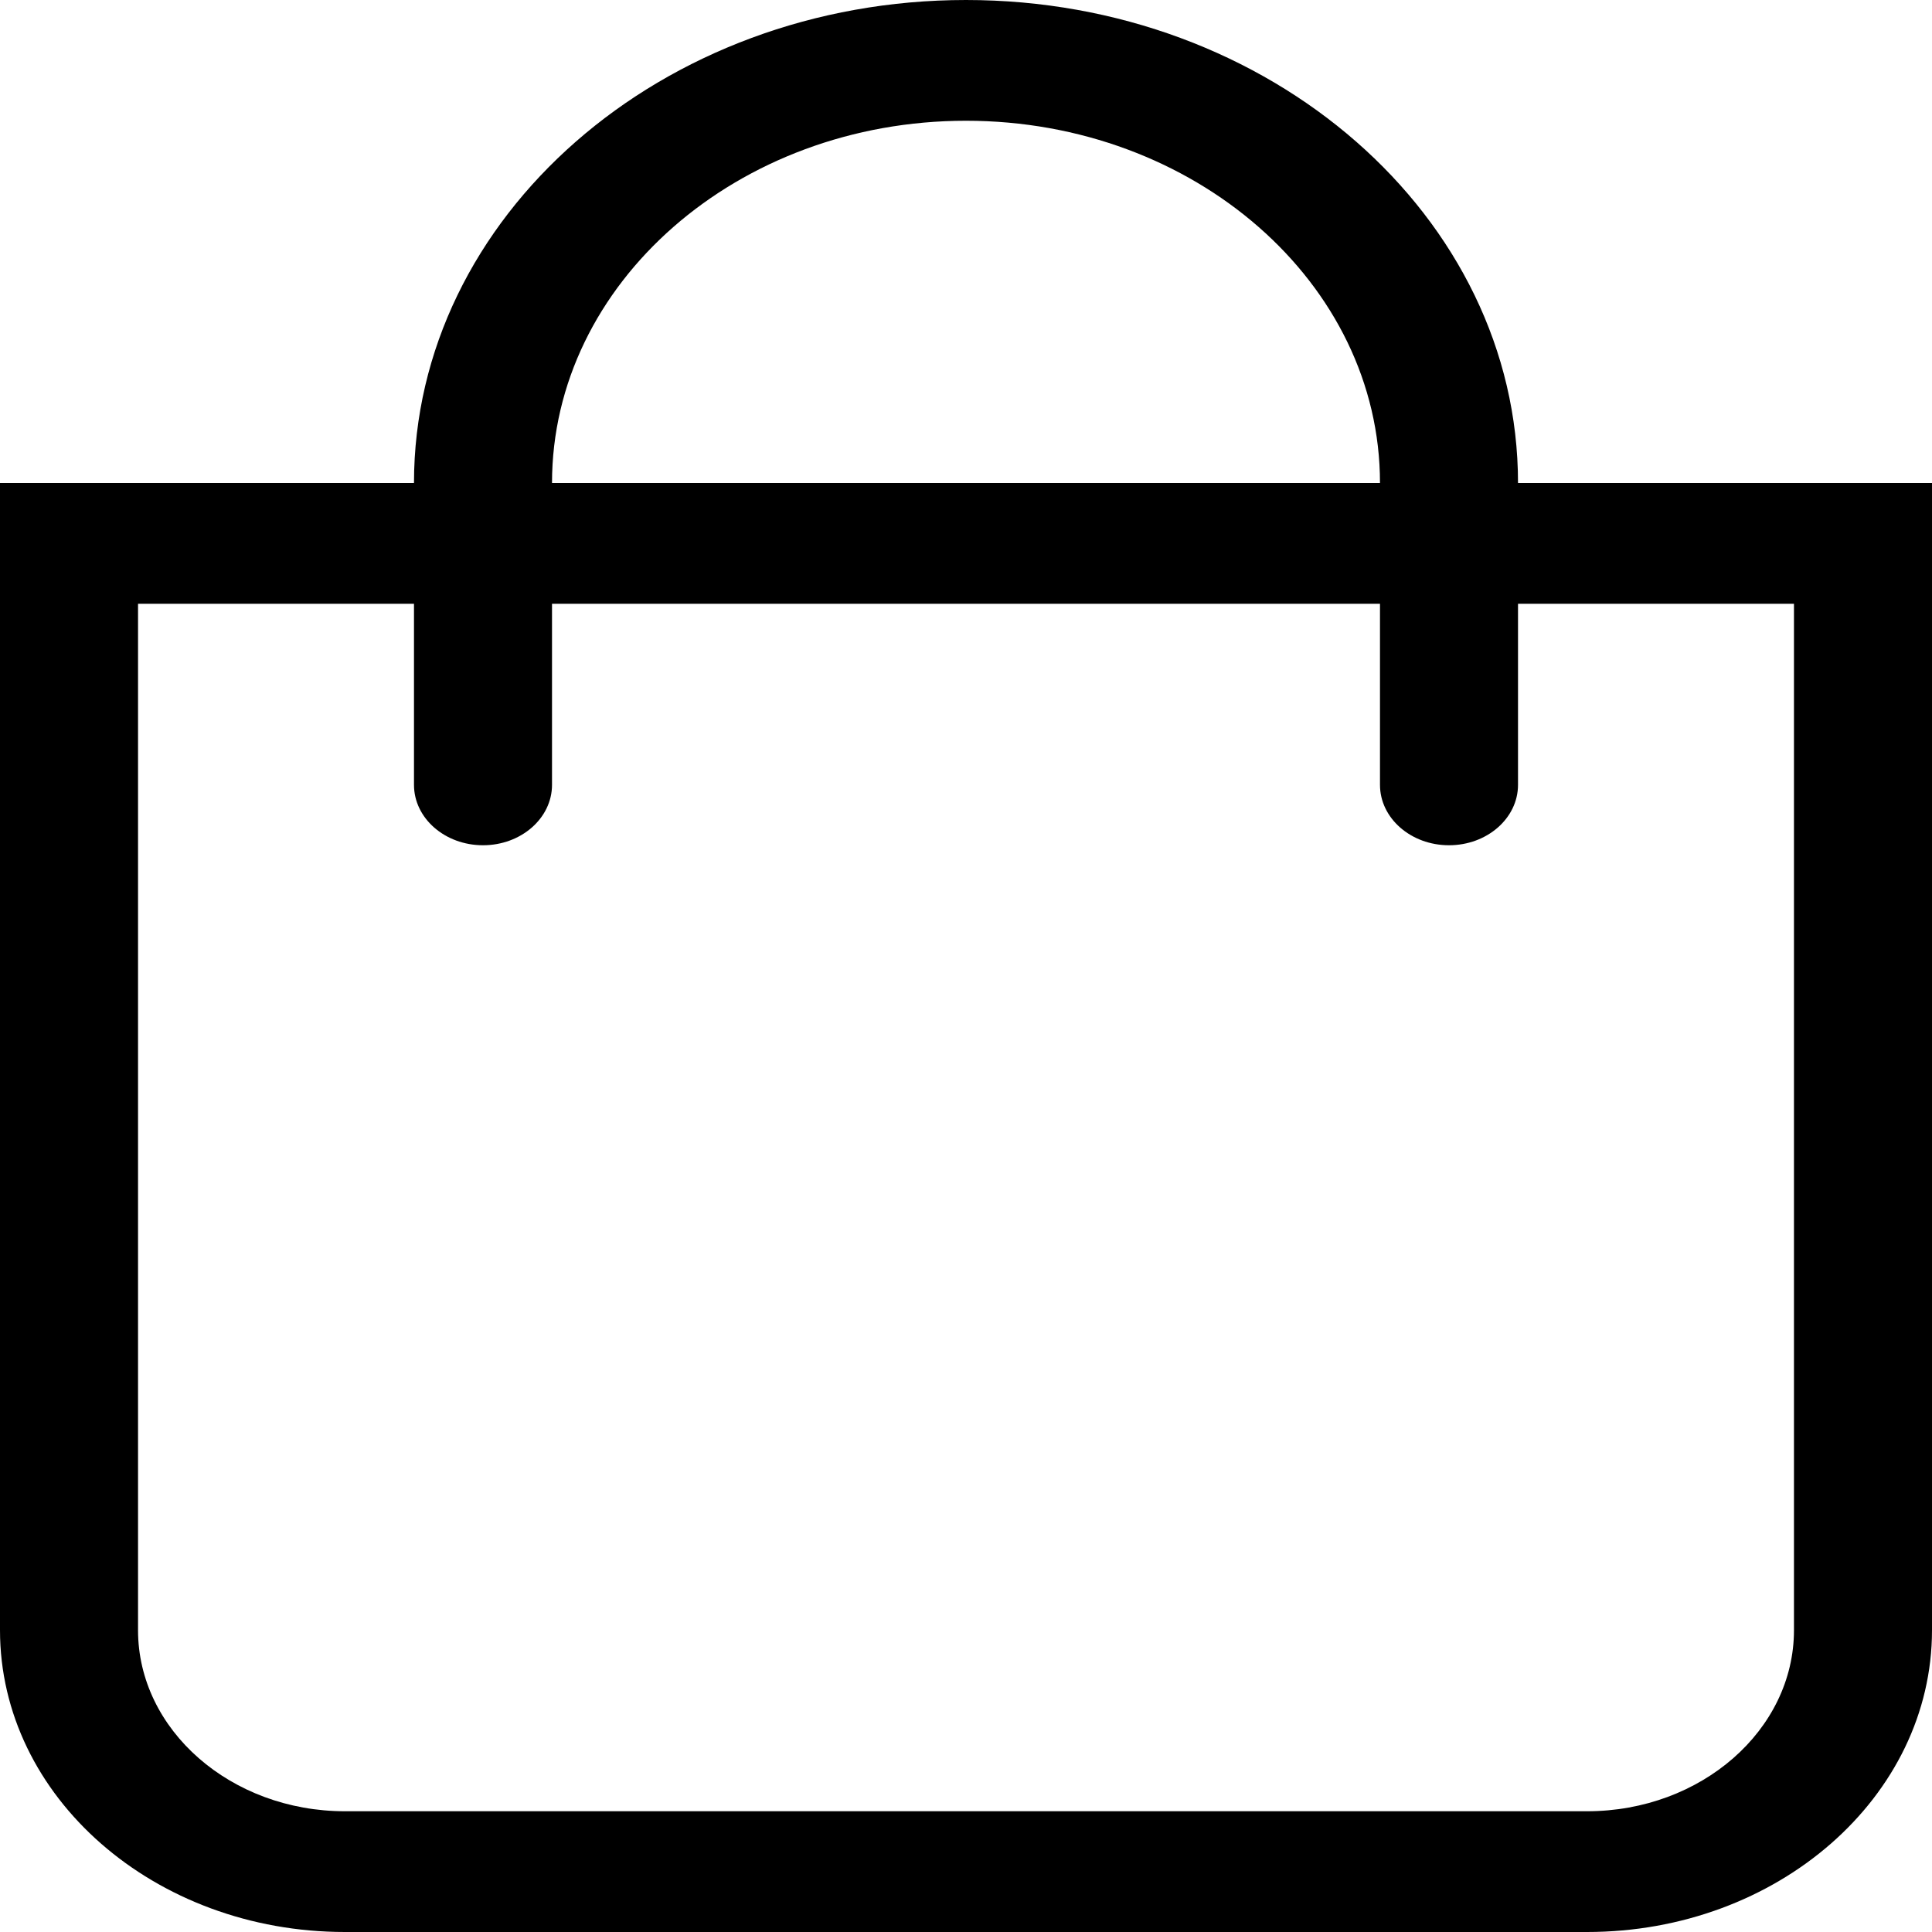
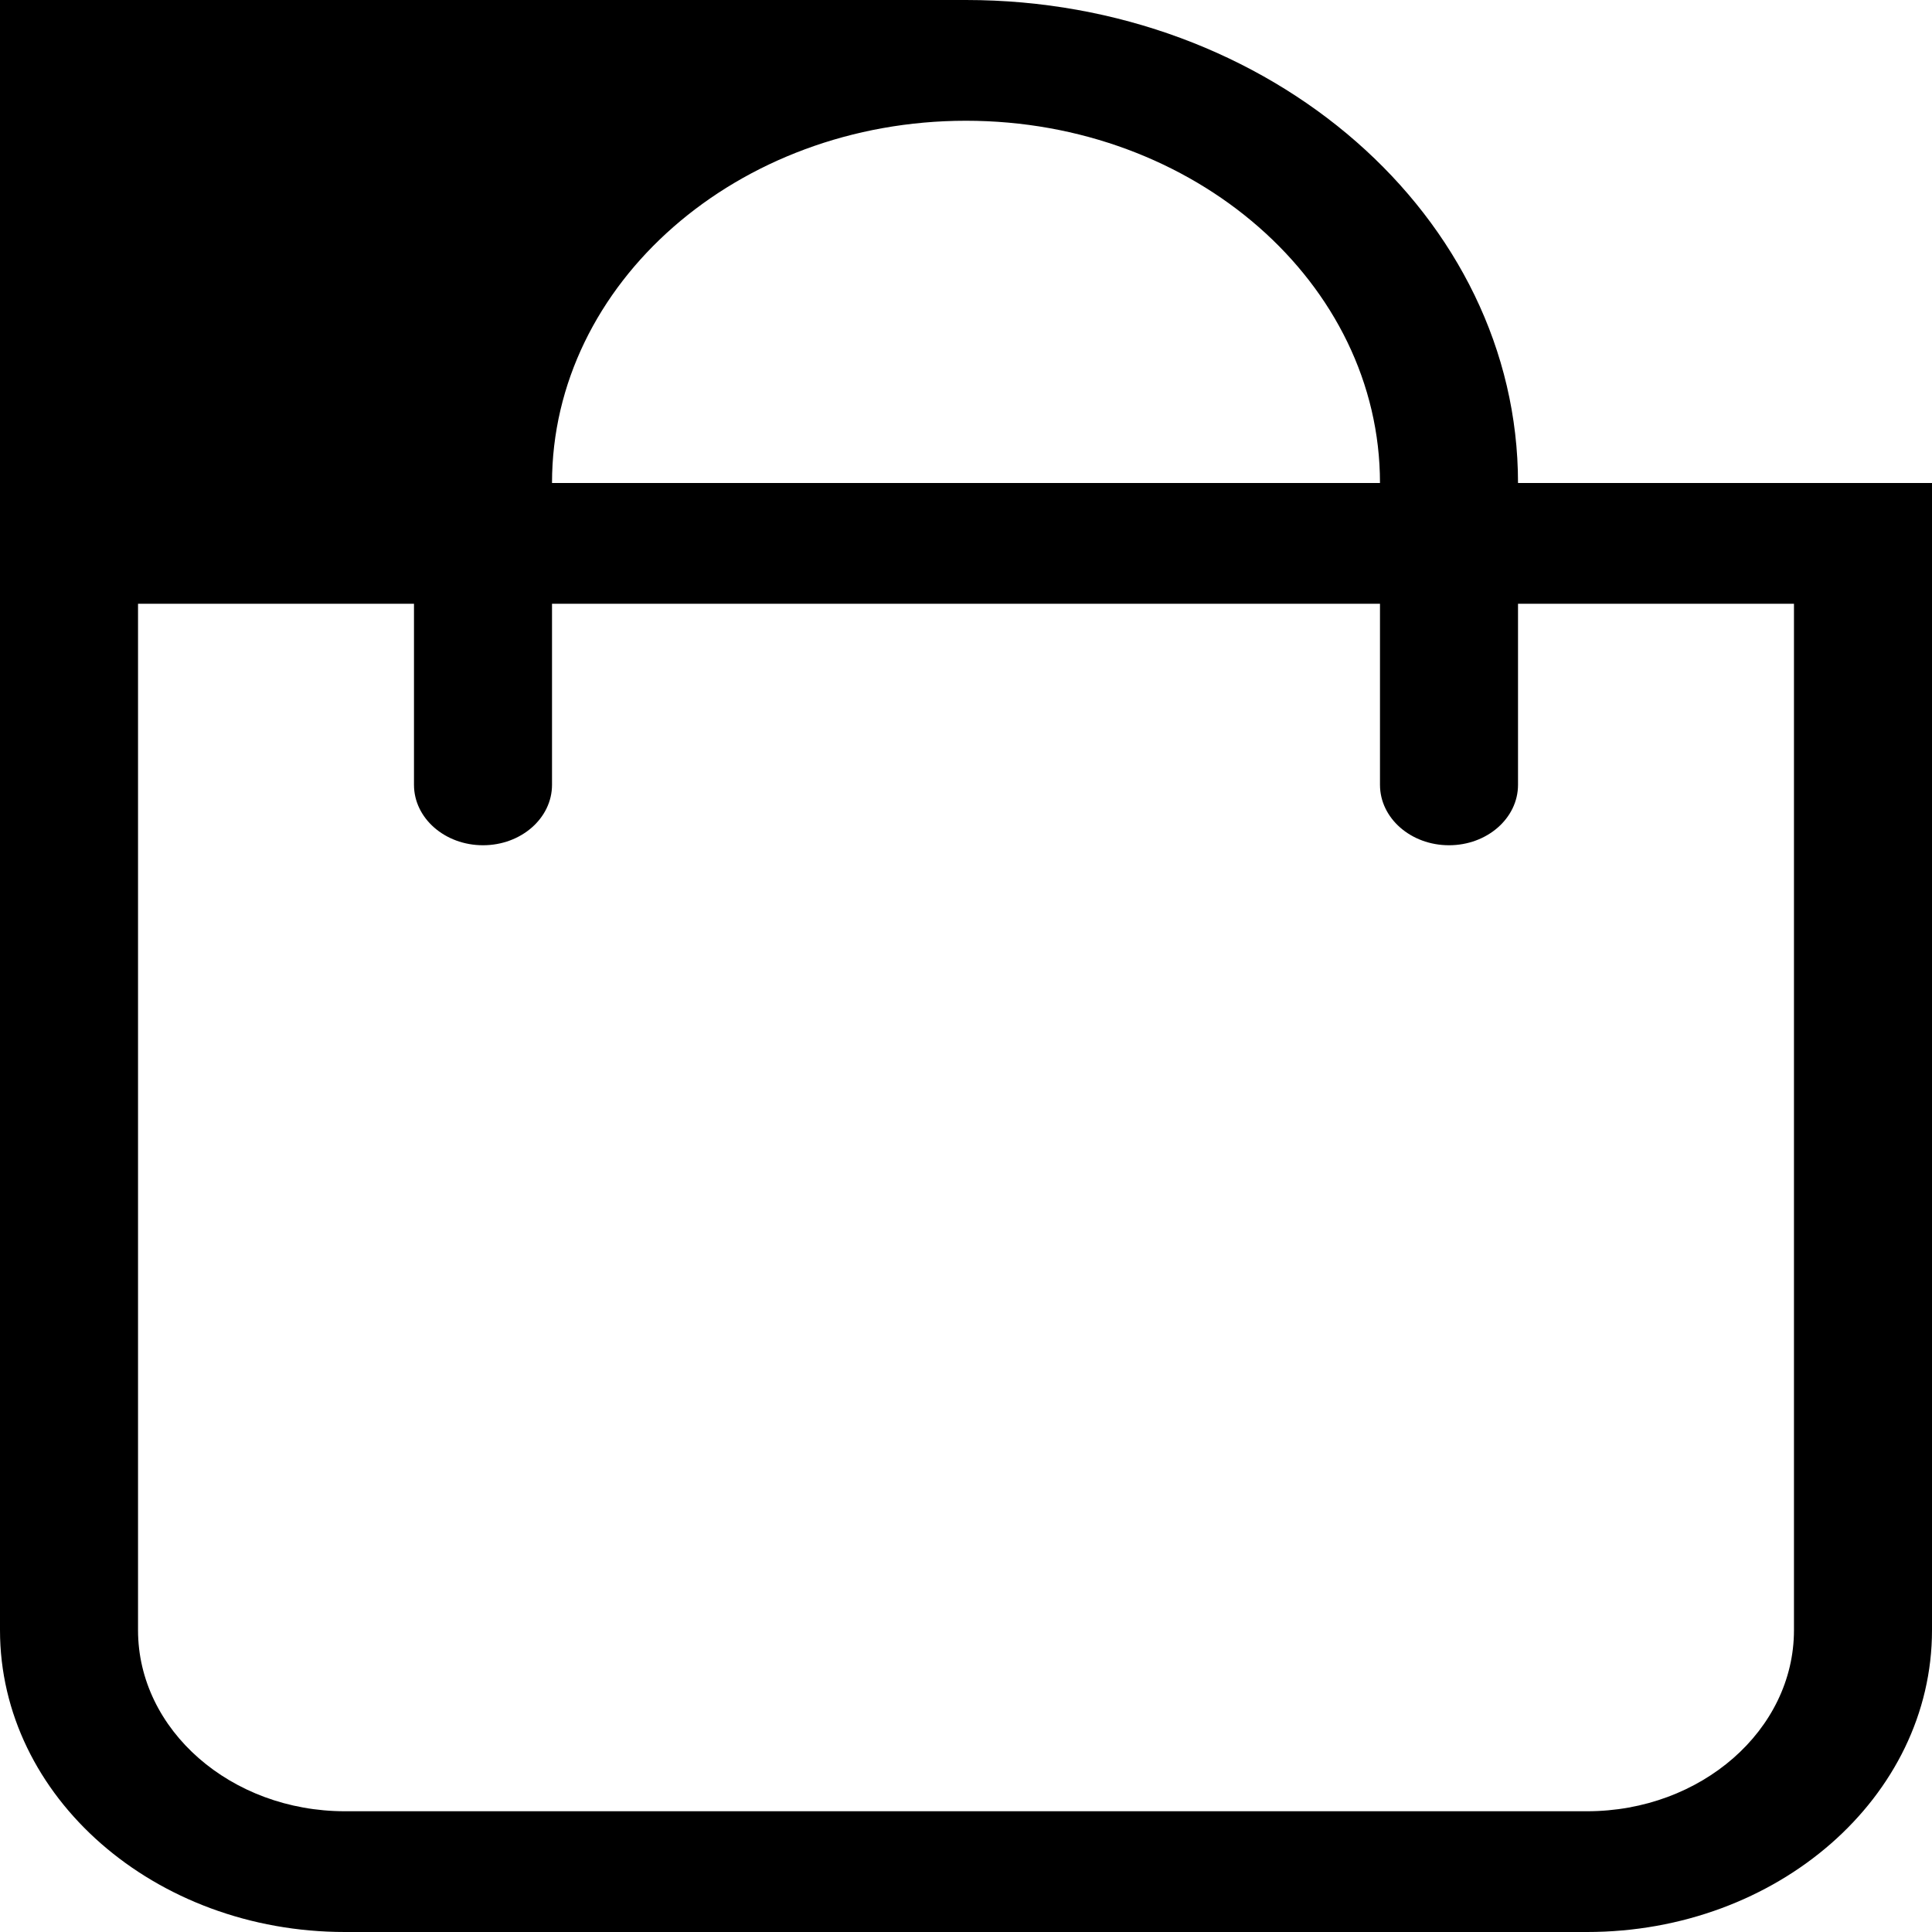
<svg xmlns="http://www.w3.org/2000/svg" width="18" height="18" viewBox="0 0 18 18" fill="none">
-   <path d="M14.143 4.5C14.143 2.019 11.836 0 9 0C6.164 0 3.857 2.019 3.857 4.5H0V15.188C0 16.741 1.439 18 3.214 18H14.786C16.561 18 18 16.741 18 15.188V4.5H14.143ZM9 1.125C11.127 1.125 12.857 2.639 12.857 4.5H5.143C5.143 2.639 6.873 1.125 9 1.125ZM16.714 15.188C16.714 16.118 15.849 16.875 14.786 16.875H3.214C2.151 16.875 1.286 16.118 1.286 15.188V5.625H3.857V7.312C3.857 7.623 4.145 7.875 4.5 7.875C4.855 7.875 5.143 7.623 5.143 7.312V5.625H12.857V7.312C12.857 7.623 13.145 7.875 13.5 7.875C13.855 7.875 14.143 7.623 14.143 7.312V5.625H16.714V15.188Z" fill="black" />
+   <path d="M14.143 4.5C14.143 2.019 11.836 0 9 0H0V15.188C0 16.741 1.439 18 3.214 18H14.786C16.561 18 18 16.741 18 15.188V4.5H14.143ZM9 1.125C11.127 1.125 12.857 2.639 12.857 4.5H5.143C5.143 2.639 6.873 1.125 9 1.125ZM16.714 15.188C16.714 16.118 15.849 16.875 14.786 16.875H3.214C2.151 16.875 1.286 16.118 1.286 15.188V5.625H3.857V7.312C3.857 7.623 4.145 7.875 4.5 7.875C4.855 7.875 5.143 7.623 5.143 7.312V5.625H12.857V7.312C12.857 7.623 13.145 7.875 13.5 7.875C13.855 7.875 14.143 7.623 14.143 7.312V5.625H16.714V15.188Z" fill="black" />
</svg>